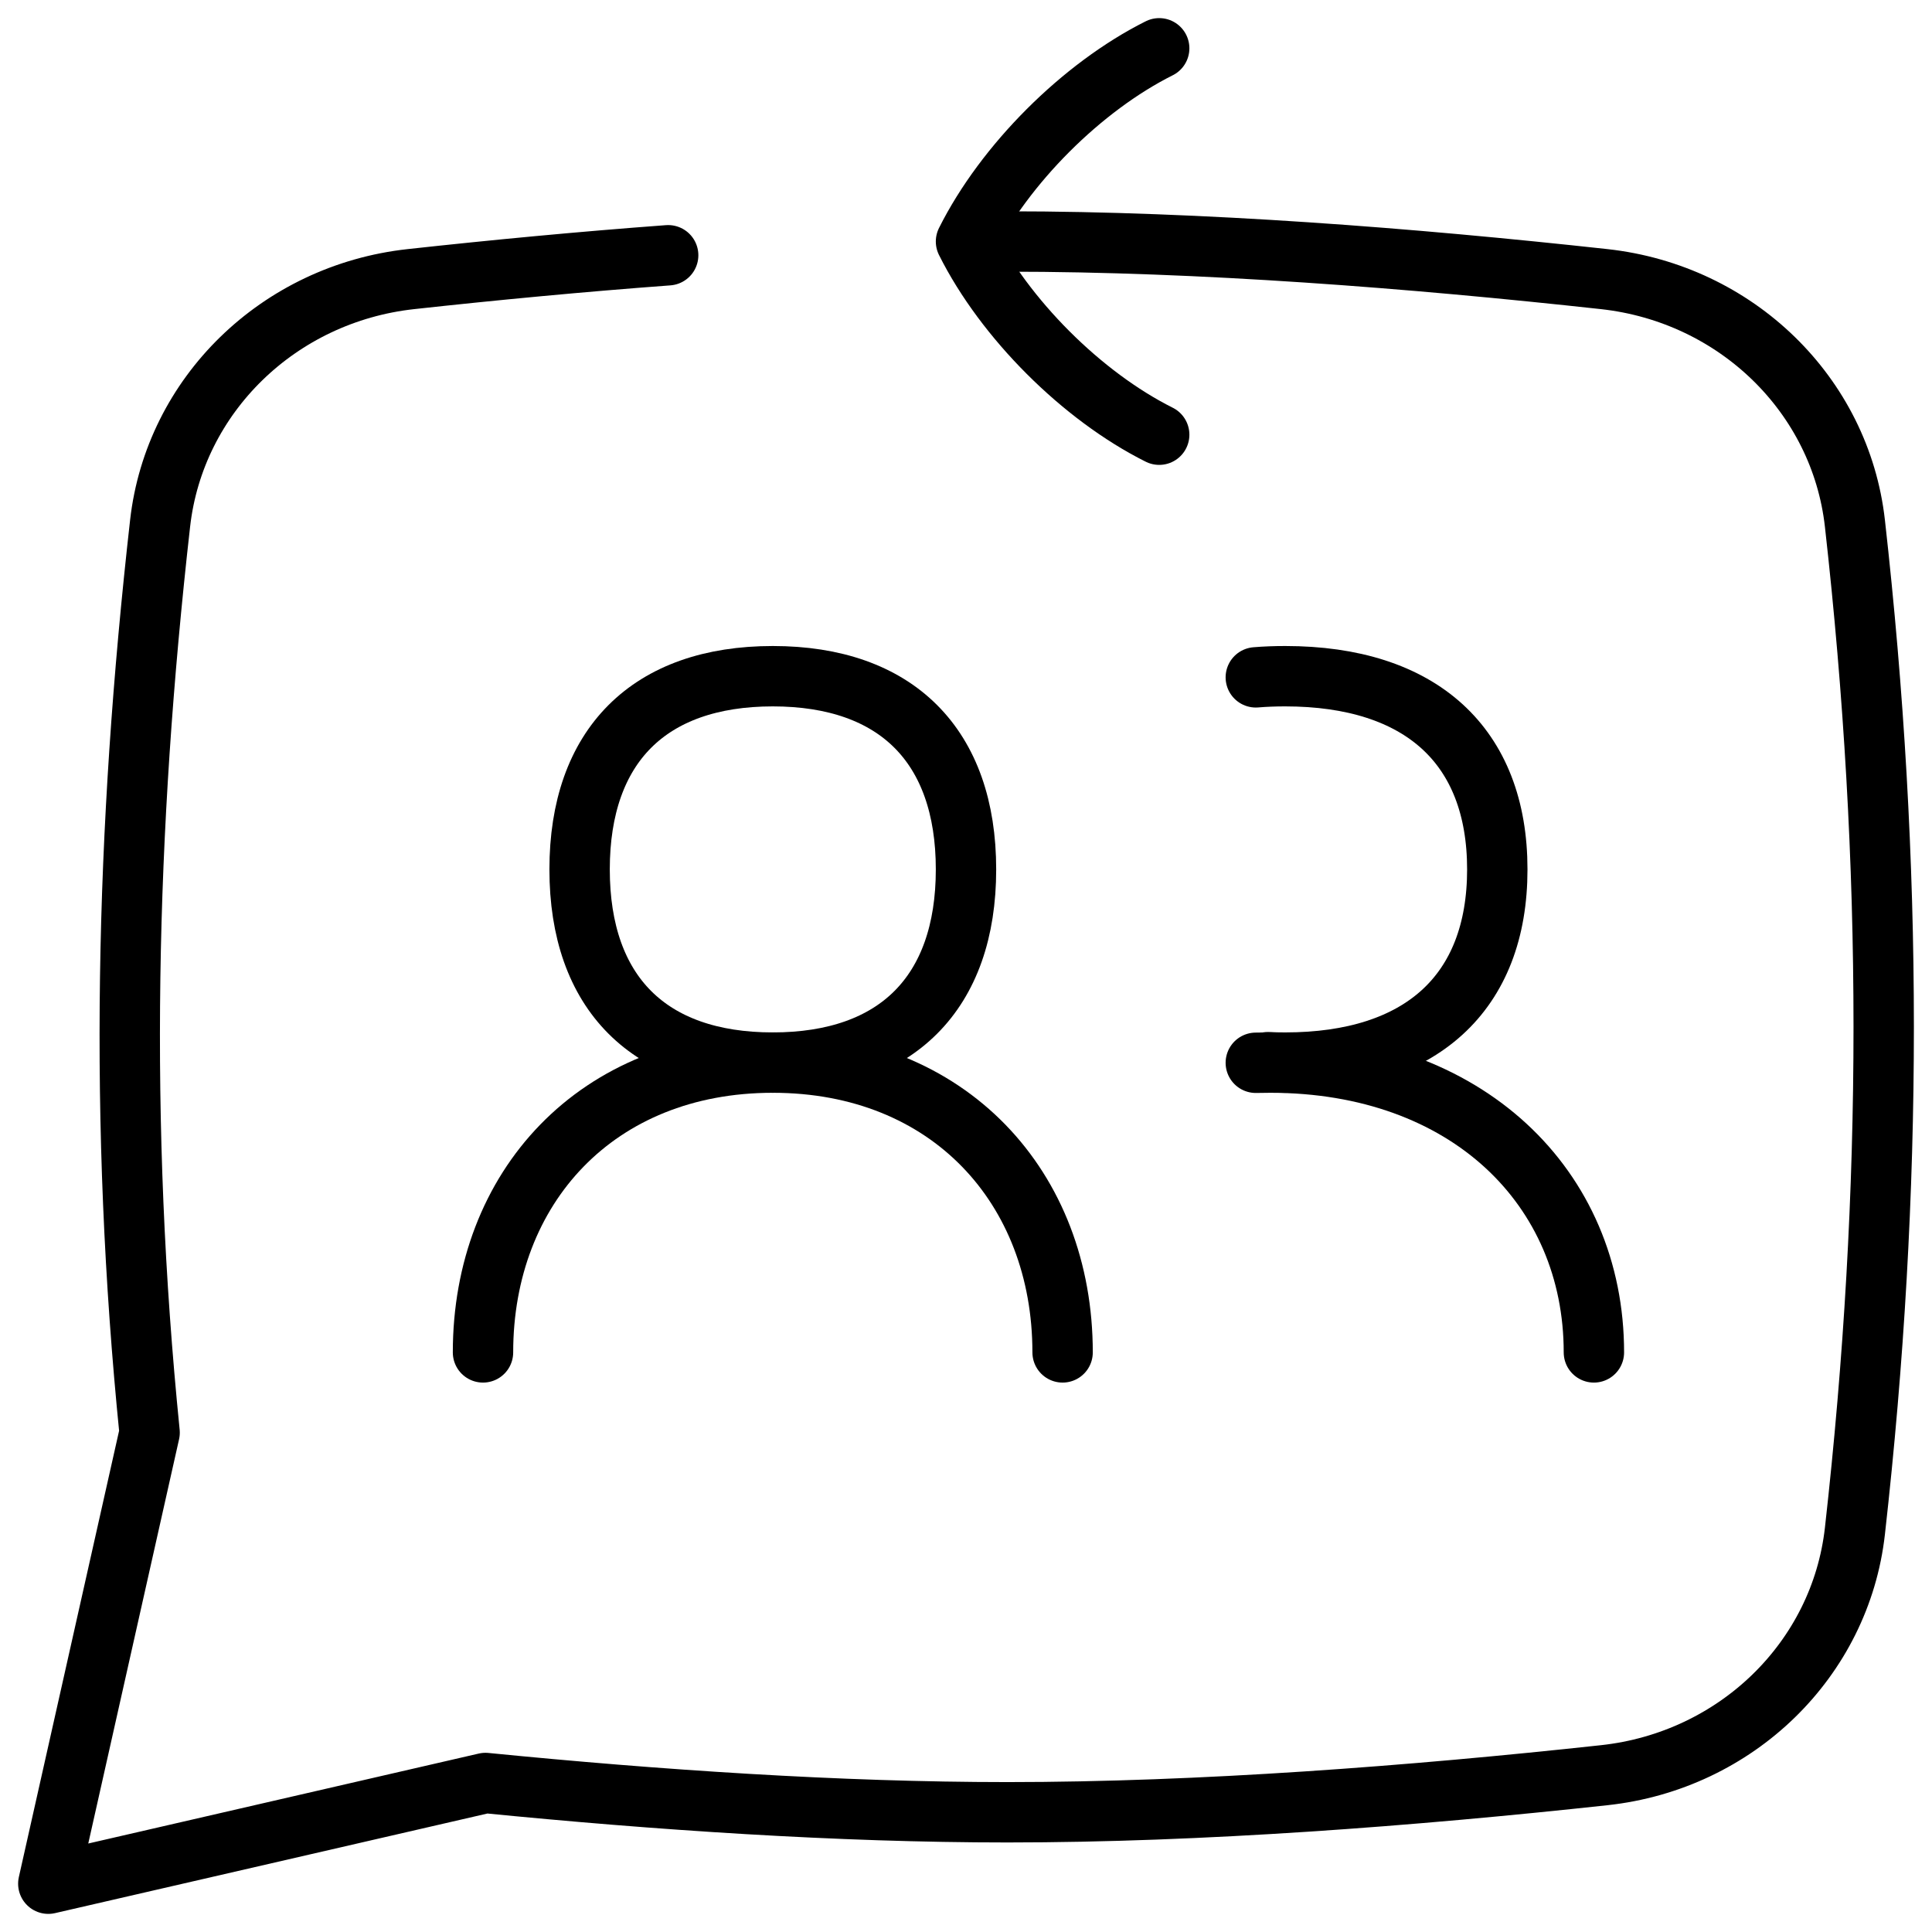
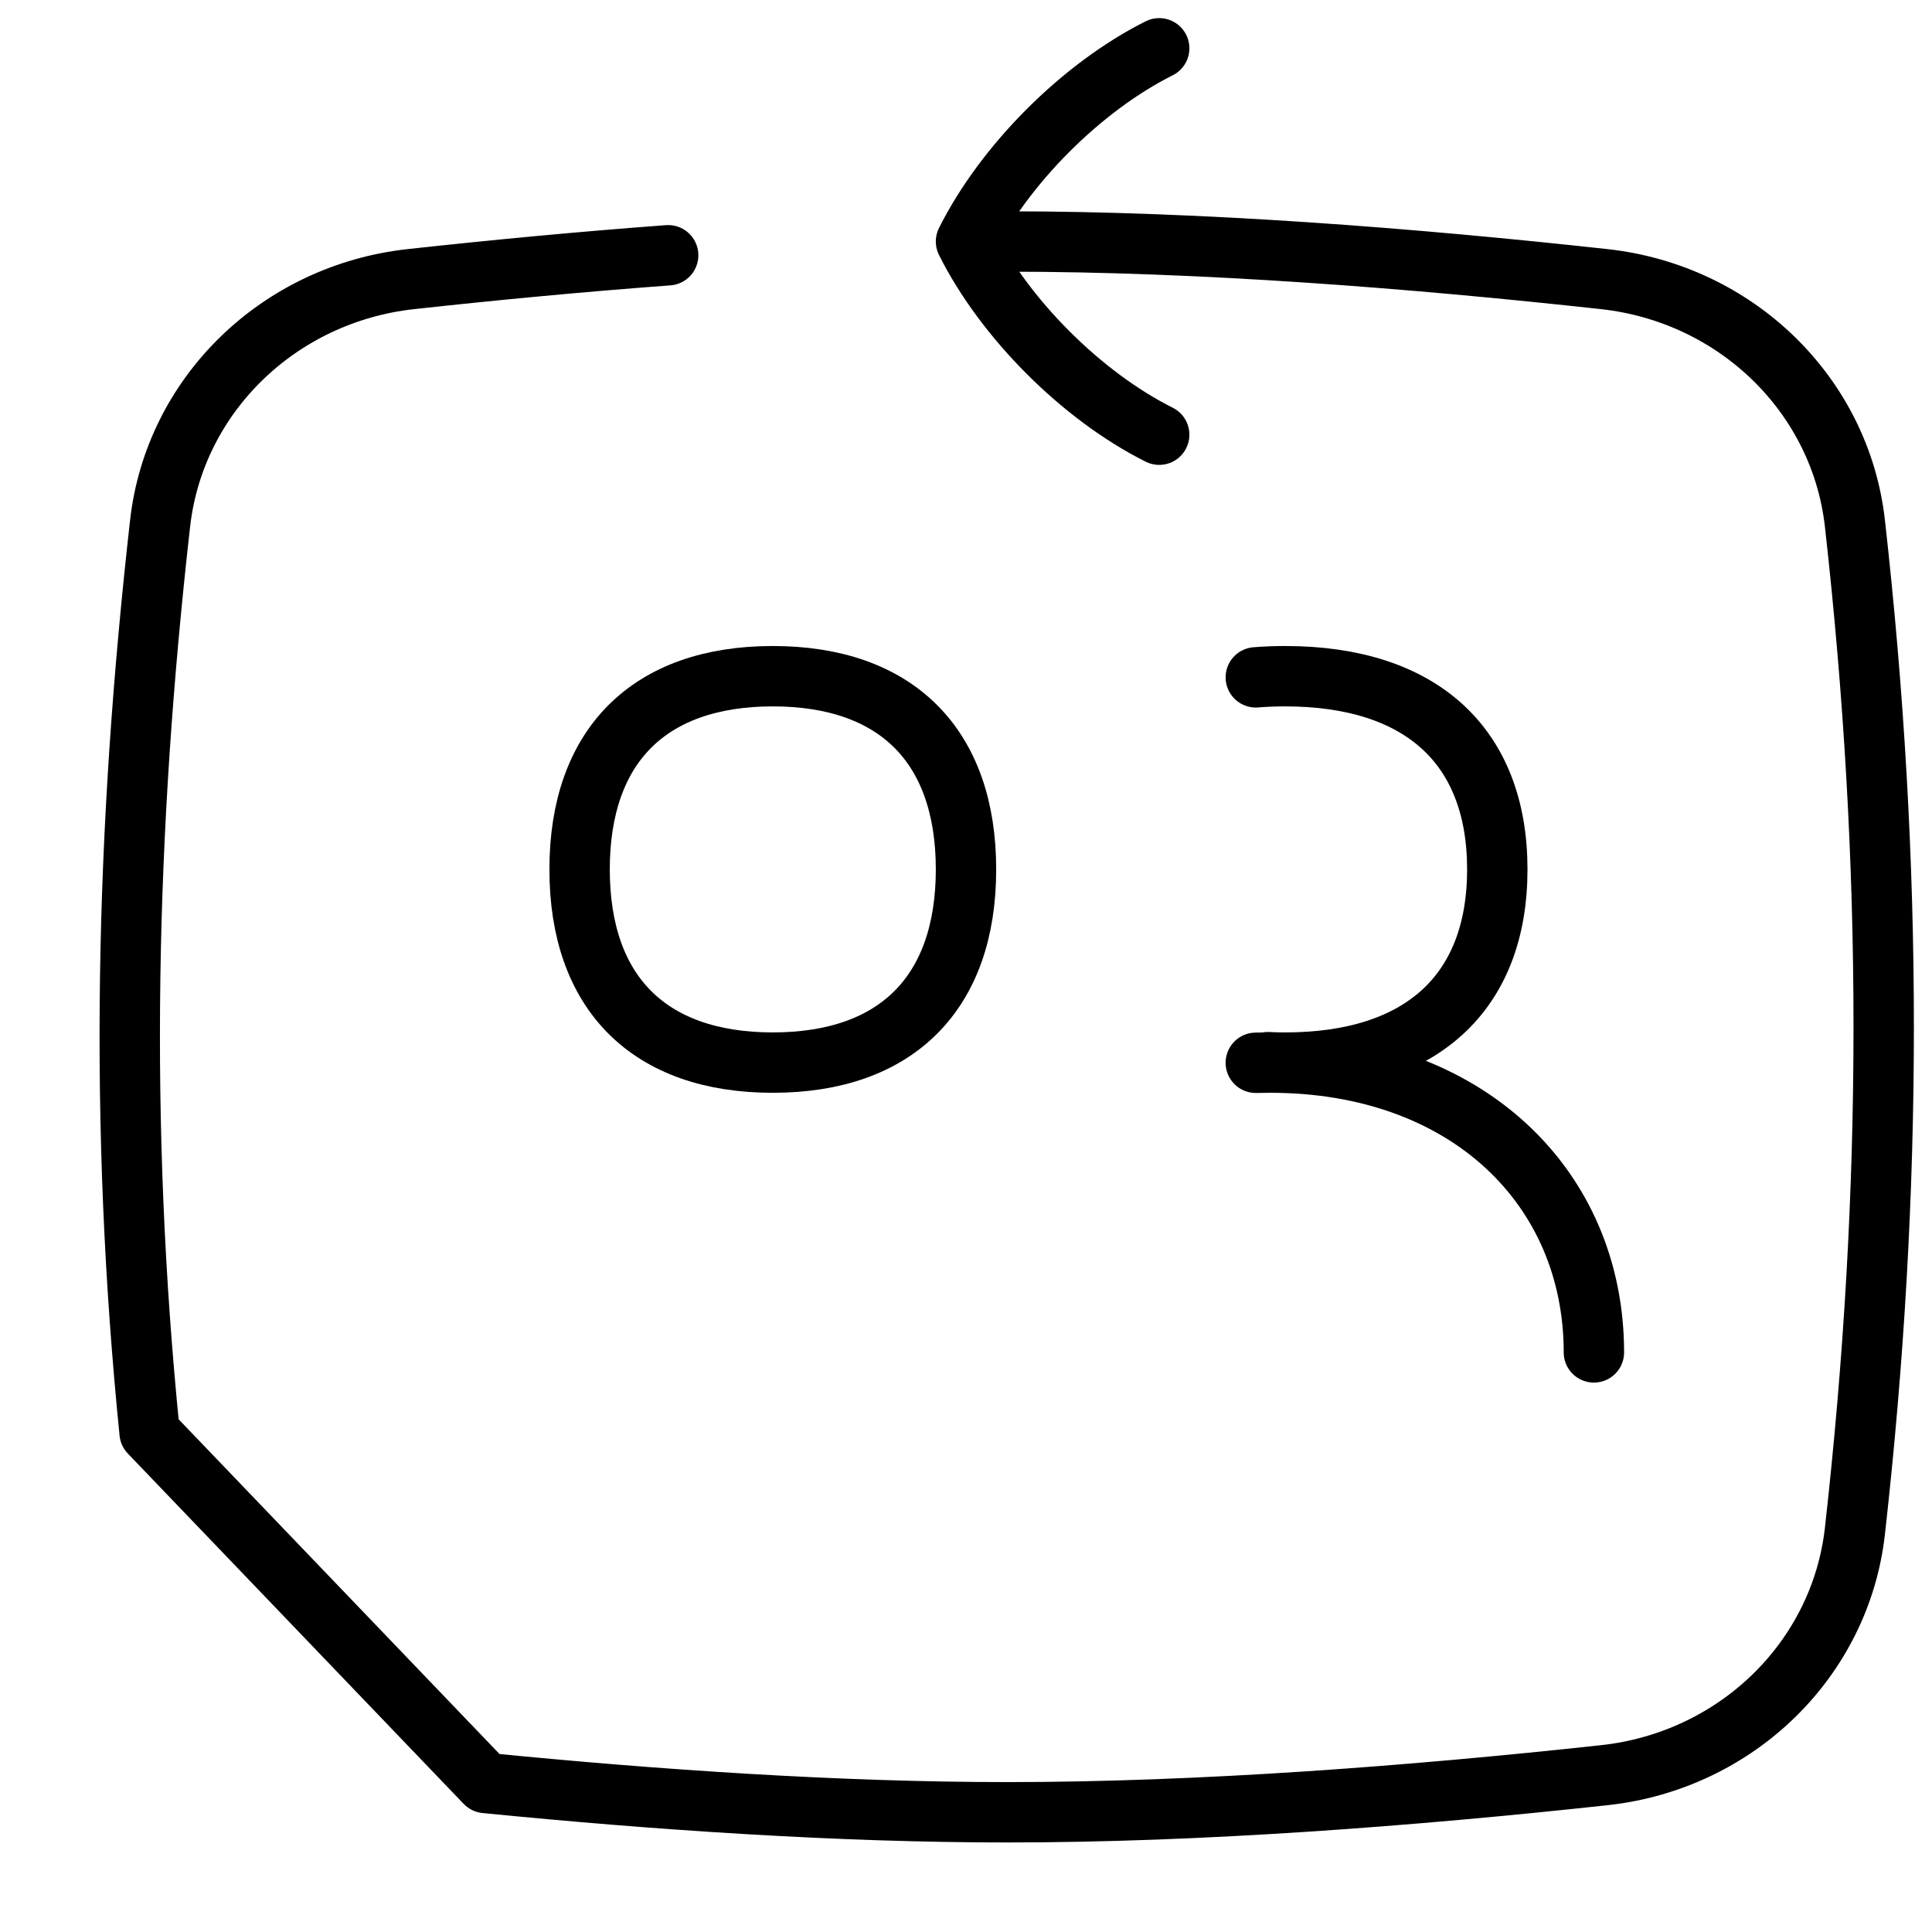
<svg xmlns="http://www.w3.org/2000/svg" width="32" height="32" viewBox="0 0 32 32" fill="none">
-   <path d="M16.686 4C19.89 4 23.385 4.274 26.57 4.623C28.763 4.864 30.484 6.545 30.723 8.667C31.358 14.314 31.36 19.694 30.723 25.361C30.484 27.484 28.763 29.165 26.57 29.403C23.385 29.749 19.89 30.017 16.686 30.017C13.892 30.017 10.878 29.813 8.041 29.532L0.8 31.2L2.478 23.729C1.963 18.612 2.077 13.761 2.652 8.667C2.892 6.545 4.614 4.864 6.806 4.623C8.185 4.472 9.621 4.335 11.067 4.228" stroke="black" stroke-linecap="round" stroke-linejoin="round" />
+   <path d="M16.686 4C19.89 4 23.385 4.274 26.57 4.623C28.763 4.864 30.484 6.545 30.723 8.667C31.358 14.314 31.36 19.694 30.723 25.361C30.484 27.484 28.763 29.165 26.57 29.403C23.385 29.749 19.89 30.017 16.686 30.017C13.892 30.017 10.878 29.813 8.041 29.532L2.478 23.729C1.963 18.612 2.077 13.761 2.652 8.667C2.892 6.545 4.614 4.864 6.806 4.623C8.185 4.472 9.621 4.335 11.067 4.228" stroke="black" stroke-linecap="round" stroke-linejoin="round" />
  <path d="M19.2 0.8C17.92 1.44 16.64 2.72 16 4C16.64 5.28 17.92 6.56 19.2 7.2" stroke="black" stroke-linecap="round" stroke-linejoin="round" />
-   <path d="M17.6 22.4C17.6 19.67 15.717 17.6 12.8 17.6C9.883 17.6 8 19.67 8 22.4" stroke="black" stroke-linecap="round" stroke-linejoin="round" />
  <path d="M12.8 17.6C14.848 17.6 16 16.448 16 14.4C16 12.352 14.848 11.2 12.8 11.2C10.752 11.2 9.6 12.352 9.6 14.4C9.6 16.448 10.752 17.6 12.8 17.6Z" stroke="black" stroke-linecap="round" stroke-linejoin="round" />
  <path d="M20.8 11.219C20.957 11.206 21.119 11.2 21.287 11.2C23.535 11.2 24.8 12.352 24.8 14.4C24.8 16.448 23.535 17.6 21.287 17.6C21.189 17.6 21.093 17.598 20.999 17.593" stroke="black" stroke-linecap="round" stroke-linejoin="round" />
  <path d="M26.4 22.4C26.4 19.67 24.297 17.6 21.04 17.6C20.959 17.6 20.879 17.601 20.8 17.603" stroke="black" stroke-linecap="round" stroke-linejoin="round" />
</svg>